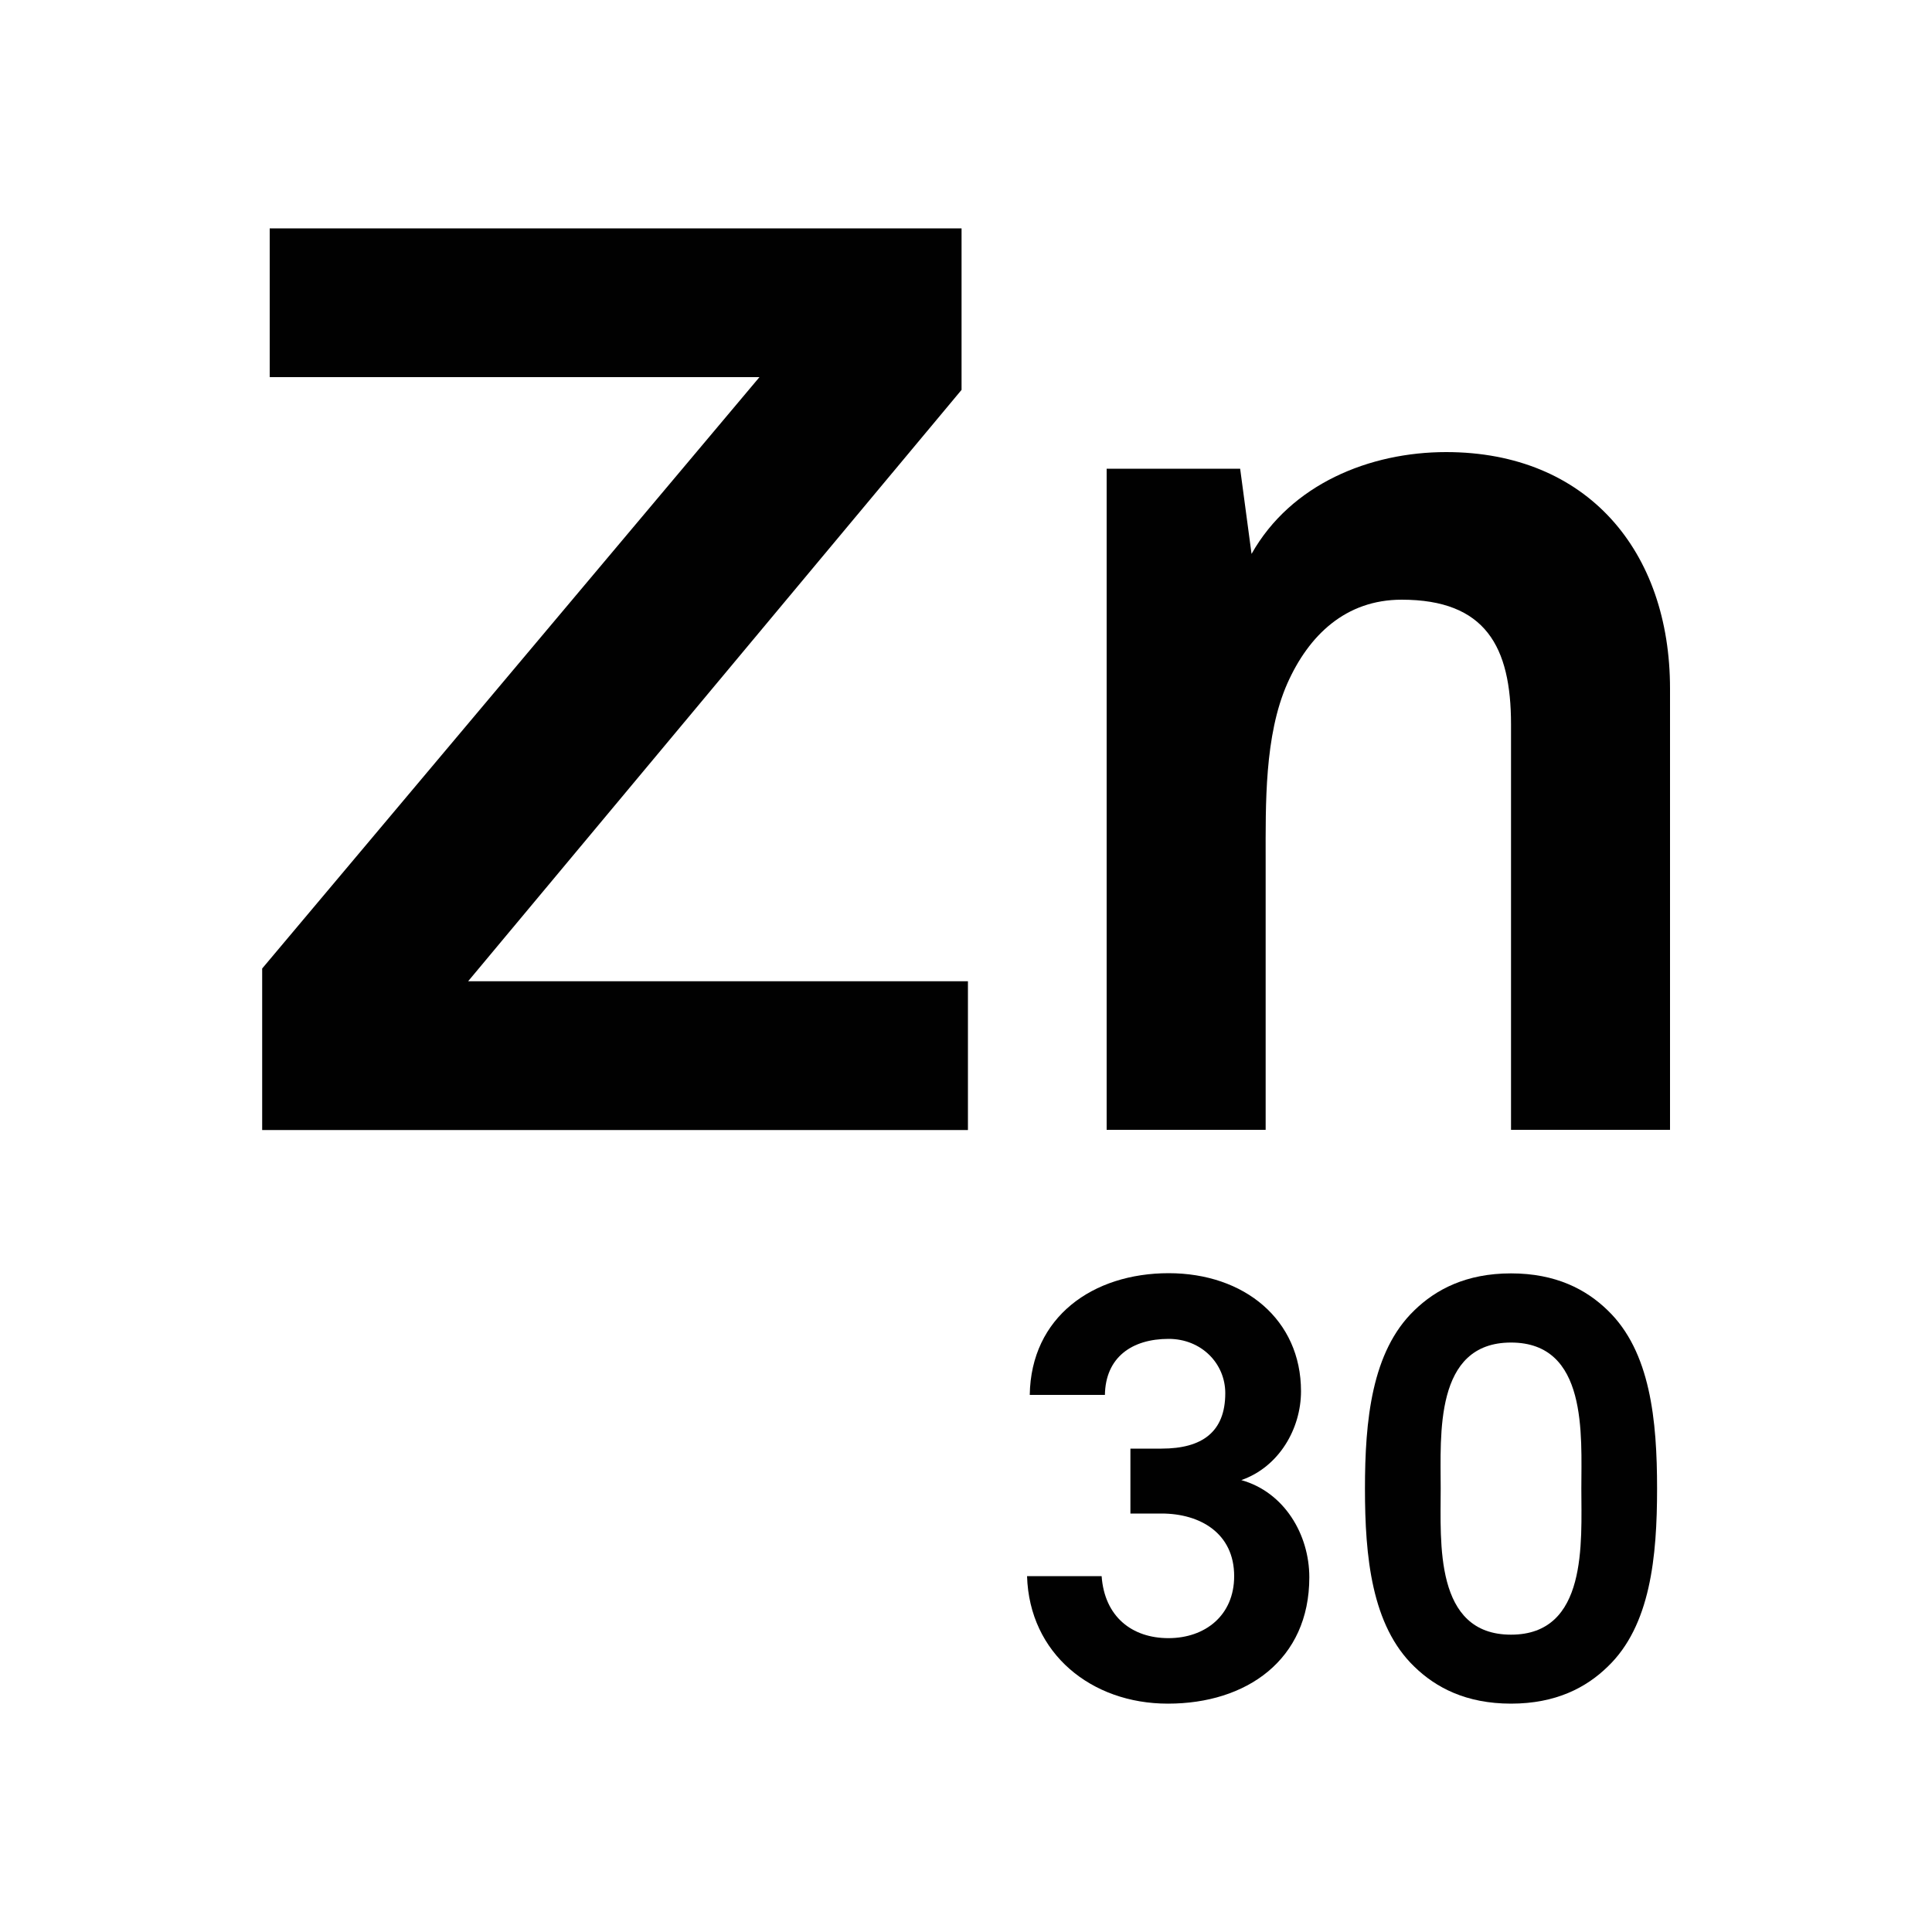
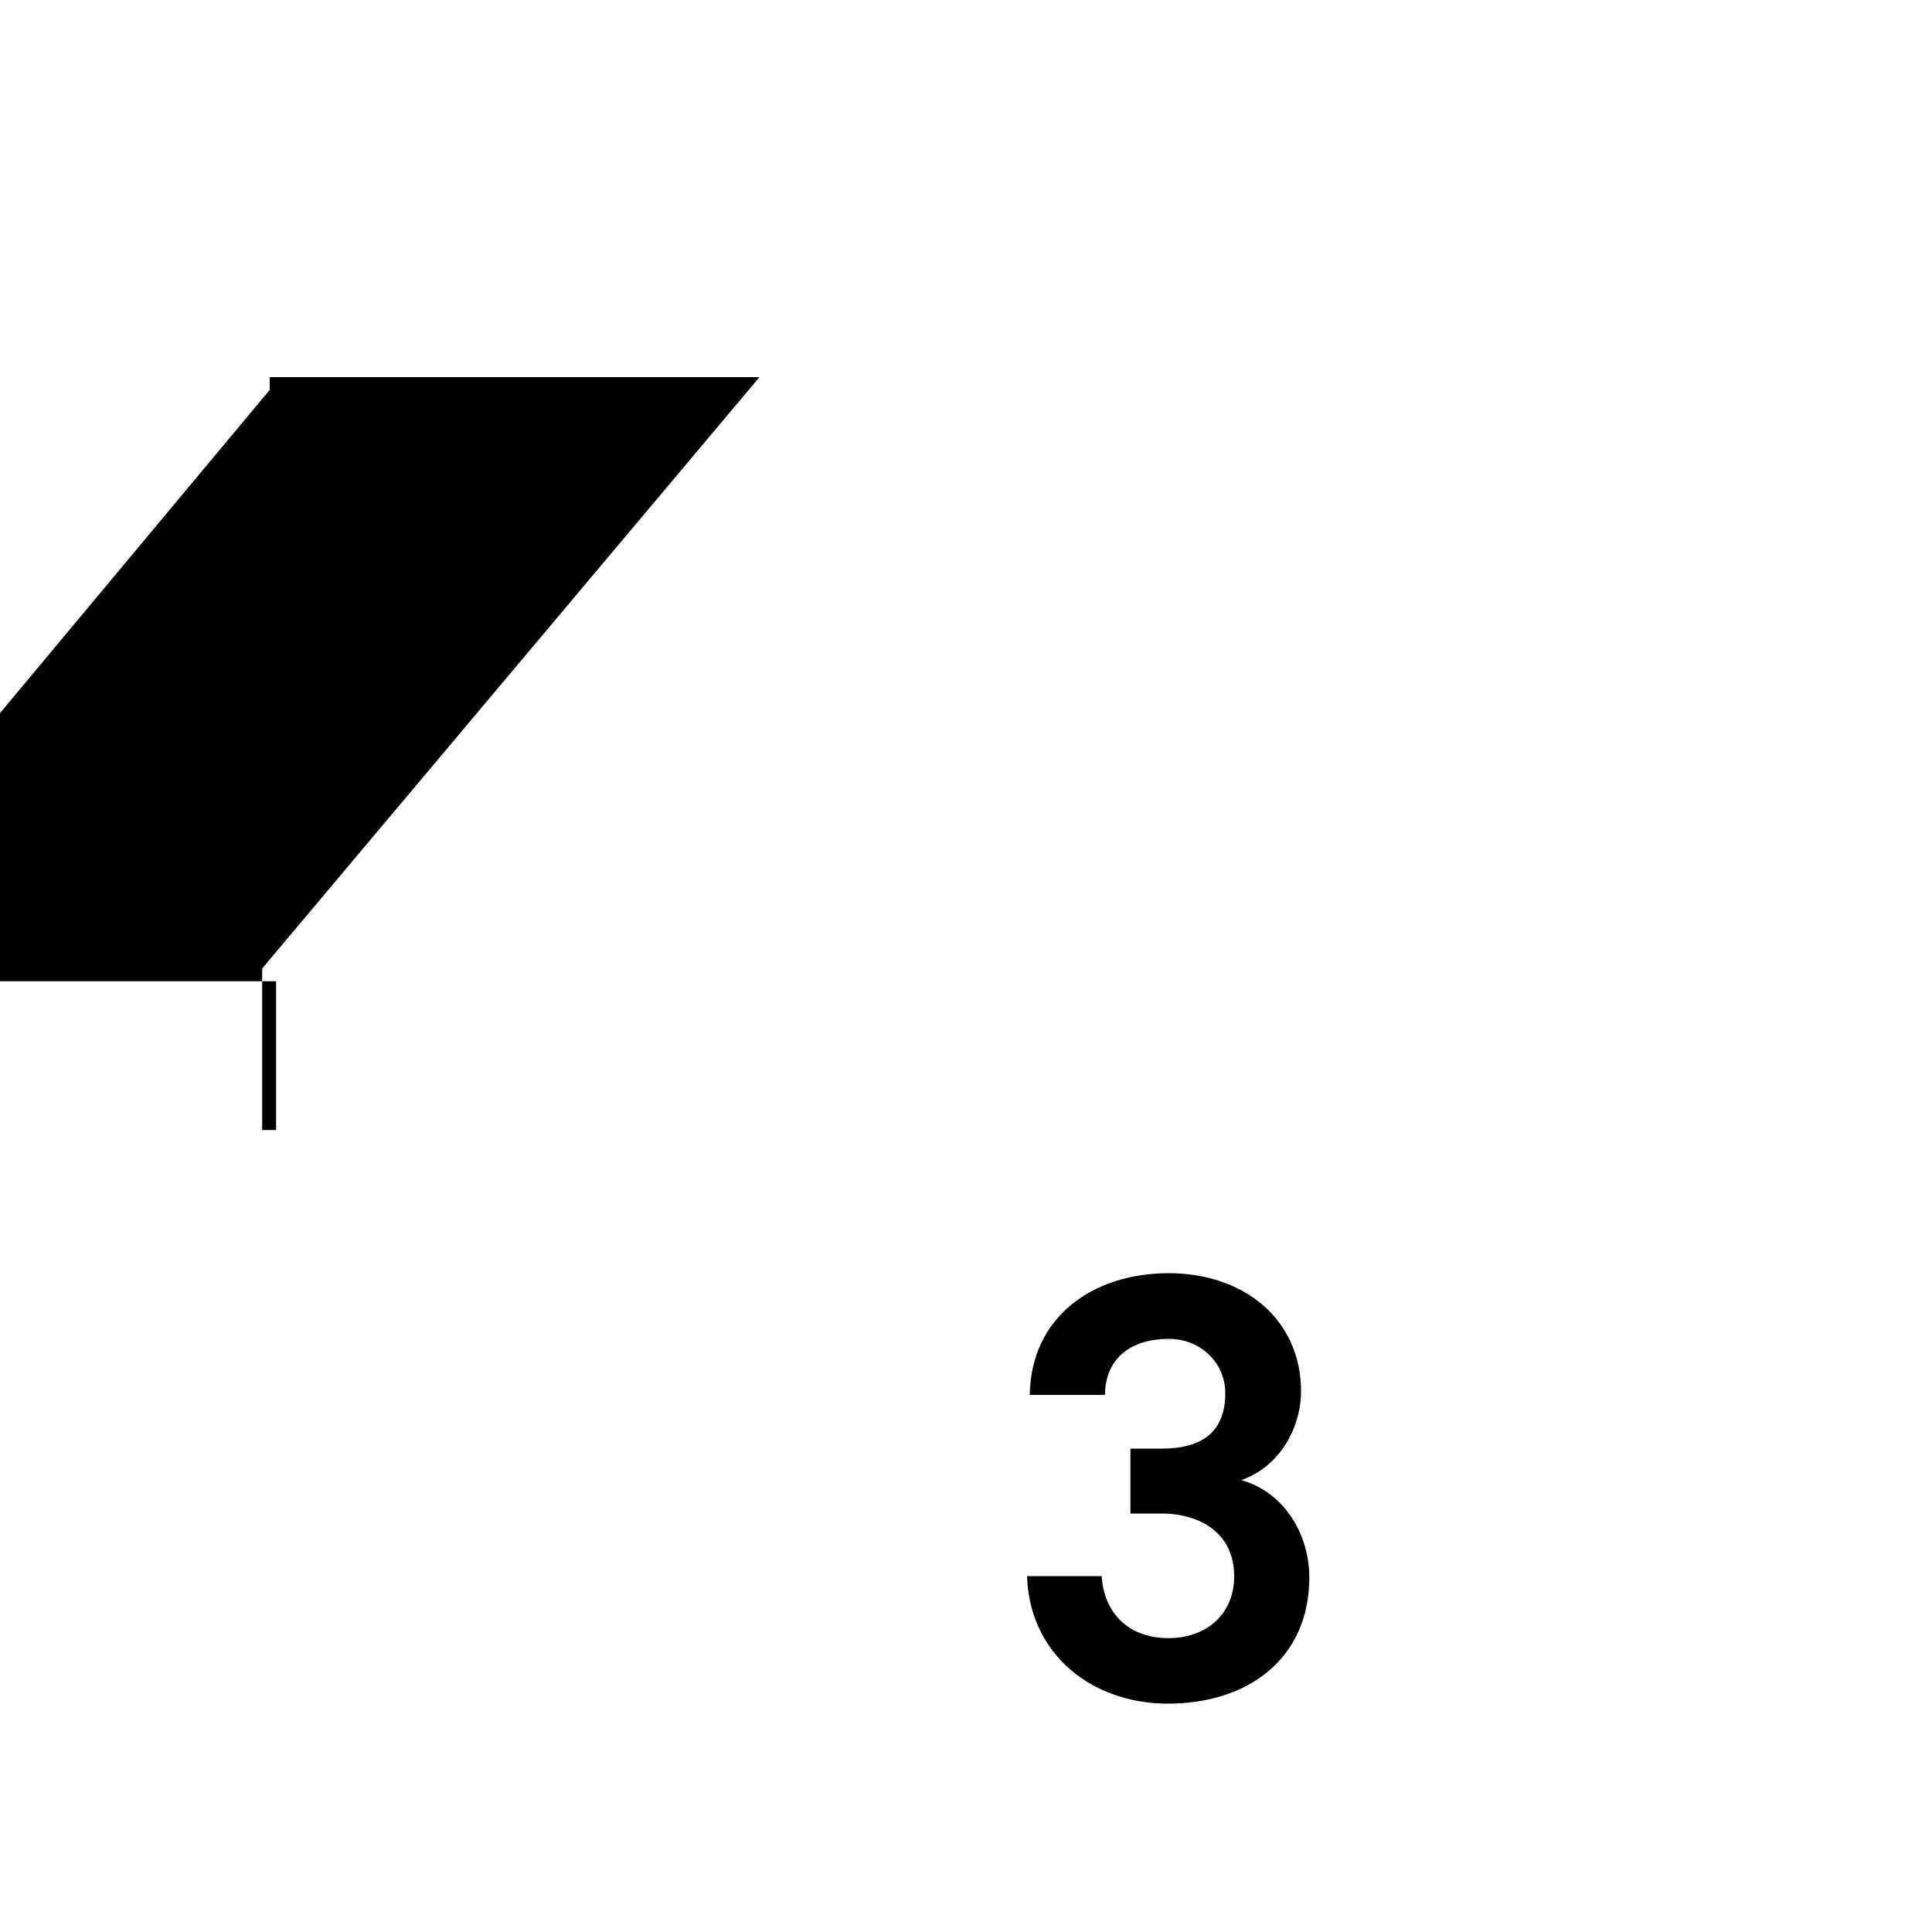
<svg xmlns="http://www.w3.org/2000/svg" id="Calque_1" viewBox="0 0 100 100">
  <defs>
    <style>.cls-1{fill:none;isolation:isolate;}.cls-2{fill:#010101;}</style>
  </defs>
  <g id="Calque_1-2">
    <g class="cls-1">
-       <path class="cls-2" d="m13.57,58.49v-8.36l25.74-30.61H13.96v-7.7h35.81v8.36l-25.54,30.61h25.87v7.7H13.57Z" />
-       <path class="cls-2" d="m78.21,58.49v-21c0-4.02-1.32-6.45-5.66-6.45-2.9,0-4.81,1.84-5.92,4.34-1.19,2.7-1.12,6.25-1.12,9.15v13.95h-8.23V24.26h6.91l.59,4.41c2.04-3.62,6.12-5.27,10.07-5.27,7.31,0,11.59,5.13,11.59,12.24v22.84h-8.23Z" />
+       <path class="cls-2" d="m13.57,58.49v-8.36l25.74-30.61H13.96v-7.7v8.36l-25.54,30.61h25.87v7.7H13.57Z" />
    </g>
    <g class="cls-1">
      <path class="cls-2" d="m60.44,88.18c-3.95,0-7.16-2.59-7.28-6.6h3.86c.15,2.1,1.57,3.21,3.46,3.21s3.4-1.17,3.4-3.21c0-2.22-1.76-3.24-3.76-3.24h-1.61v-3.36h1.61c2.1,0,3.3-.86,3.3-2.87,0-1.54-1.24-2.81-2.93-2.81-1.91,0-3.27.96-3.3,2.9h-3.89c.06-4.04,3.27-6.3,7.19-6.3s6.85,2.41,6.85,6.11c0,1.94-1.14,3.92-3.09,4.6,2.22.62,3.52,2.81,3.52,5.03,0,4.29-3.27,6.54-7.31,6.54Z" />
-       <path class="cls-2" d="m83.21,86.27c-1.11,1.08-2.68,1.91-5,1.91s-3.89-.83-5-1.91c-2.22-2.13-2.56-5.71-2.56-9.22s.34-7.1,2.56-9.23c1.11-1.08,2.68-1.91,5-1.91s3.89.83,5,1.91c2.22,2.13,2.56,5.71,2.56,9.23s-.34,7.1-2.56,9.22Zm-5-16.78c-3.98,0-3.64,4.78-3.64,7.56s-.34,7.56,3.64,7.56,3.64-4.78,3.64-7.56.34-7.56-3.64-7.56Z" />
    </g>
  </g>
</svg>